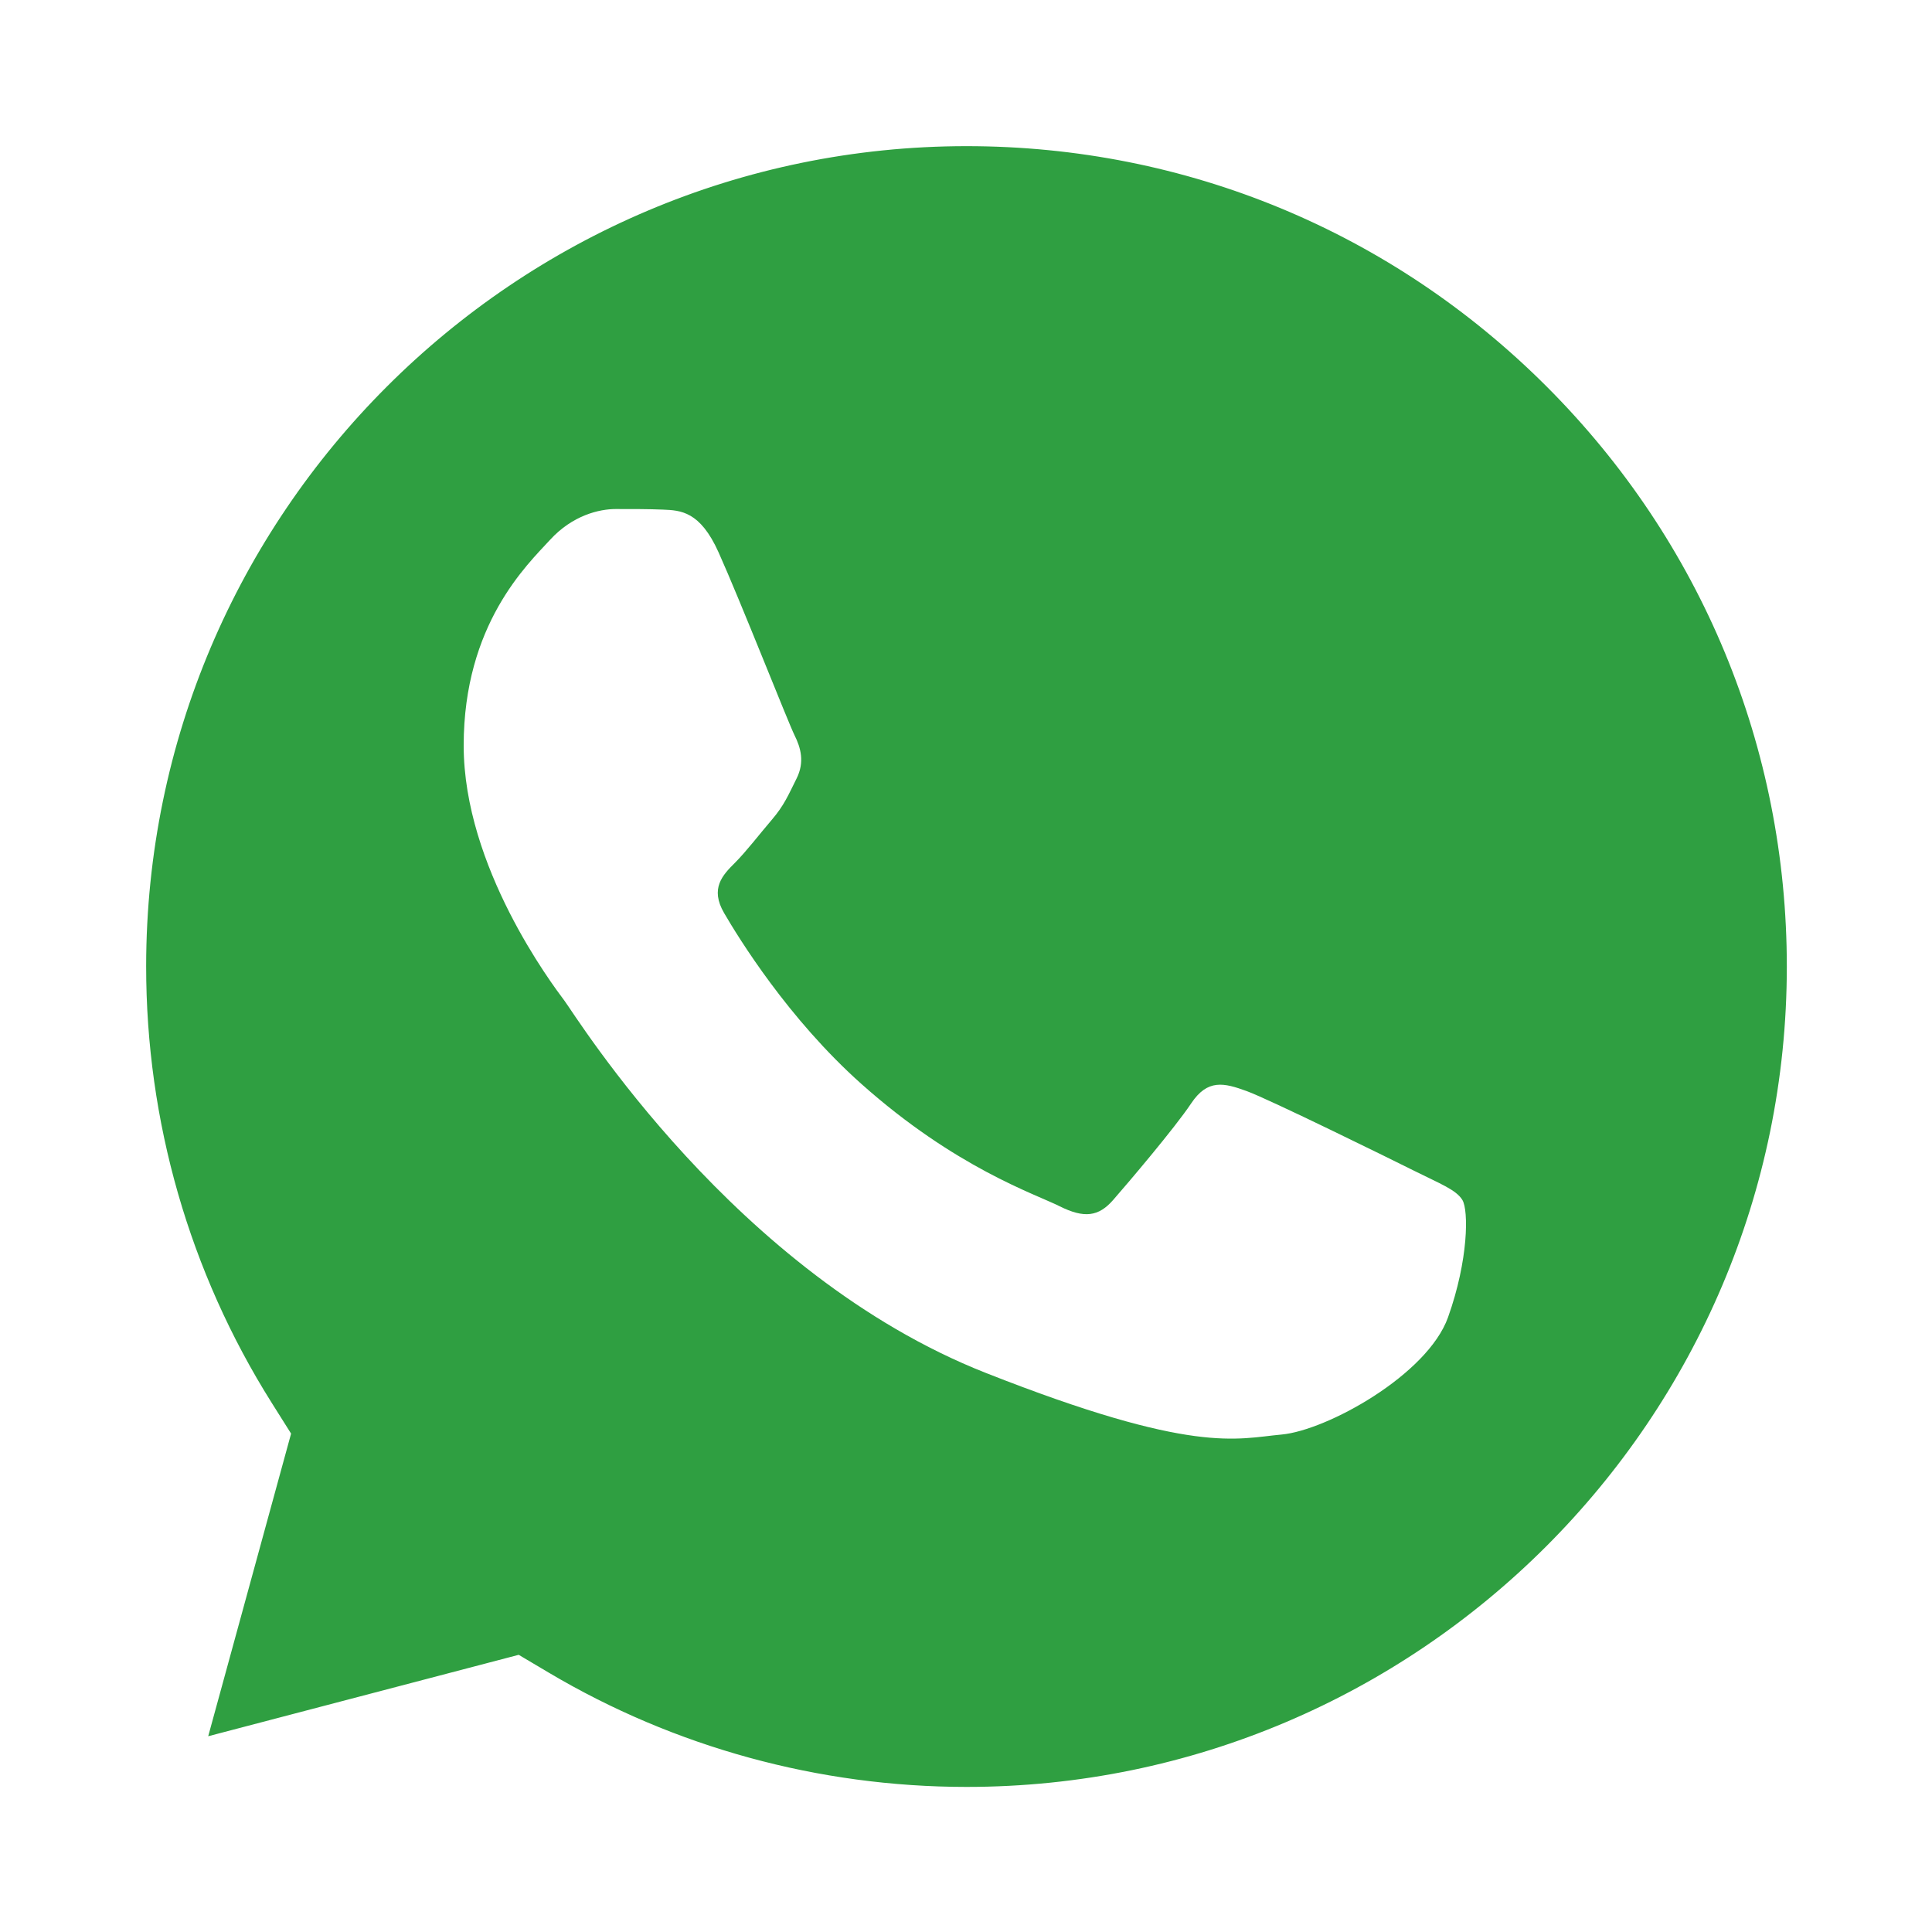
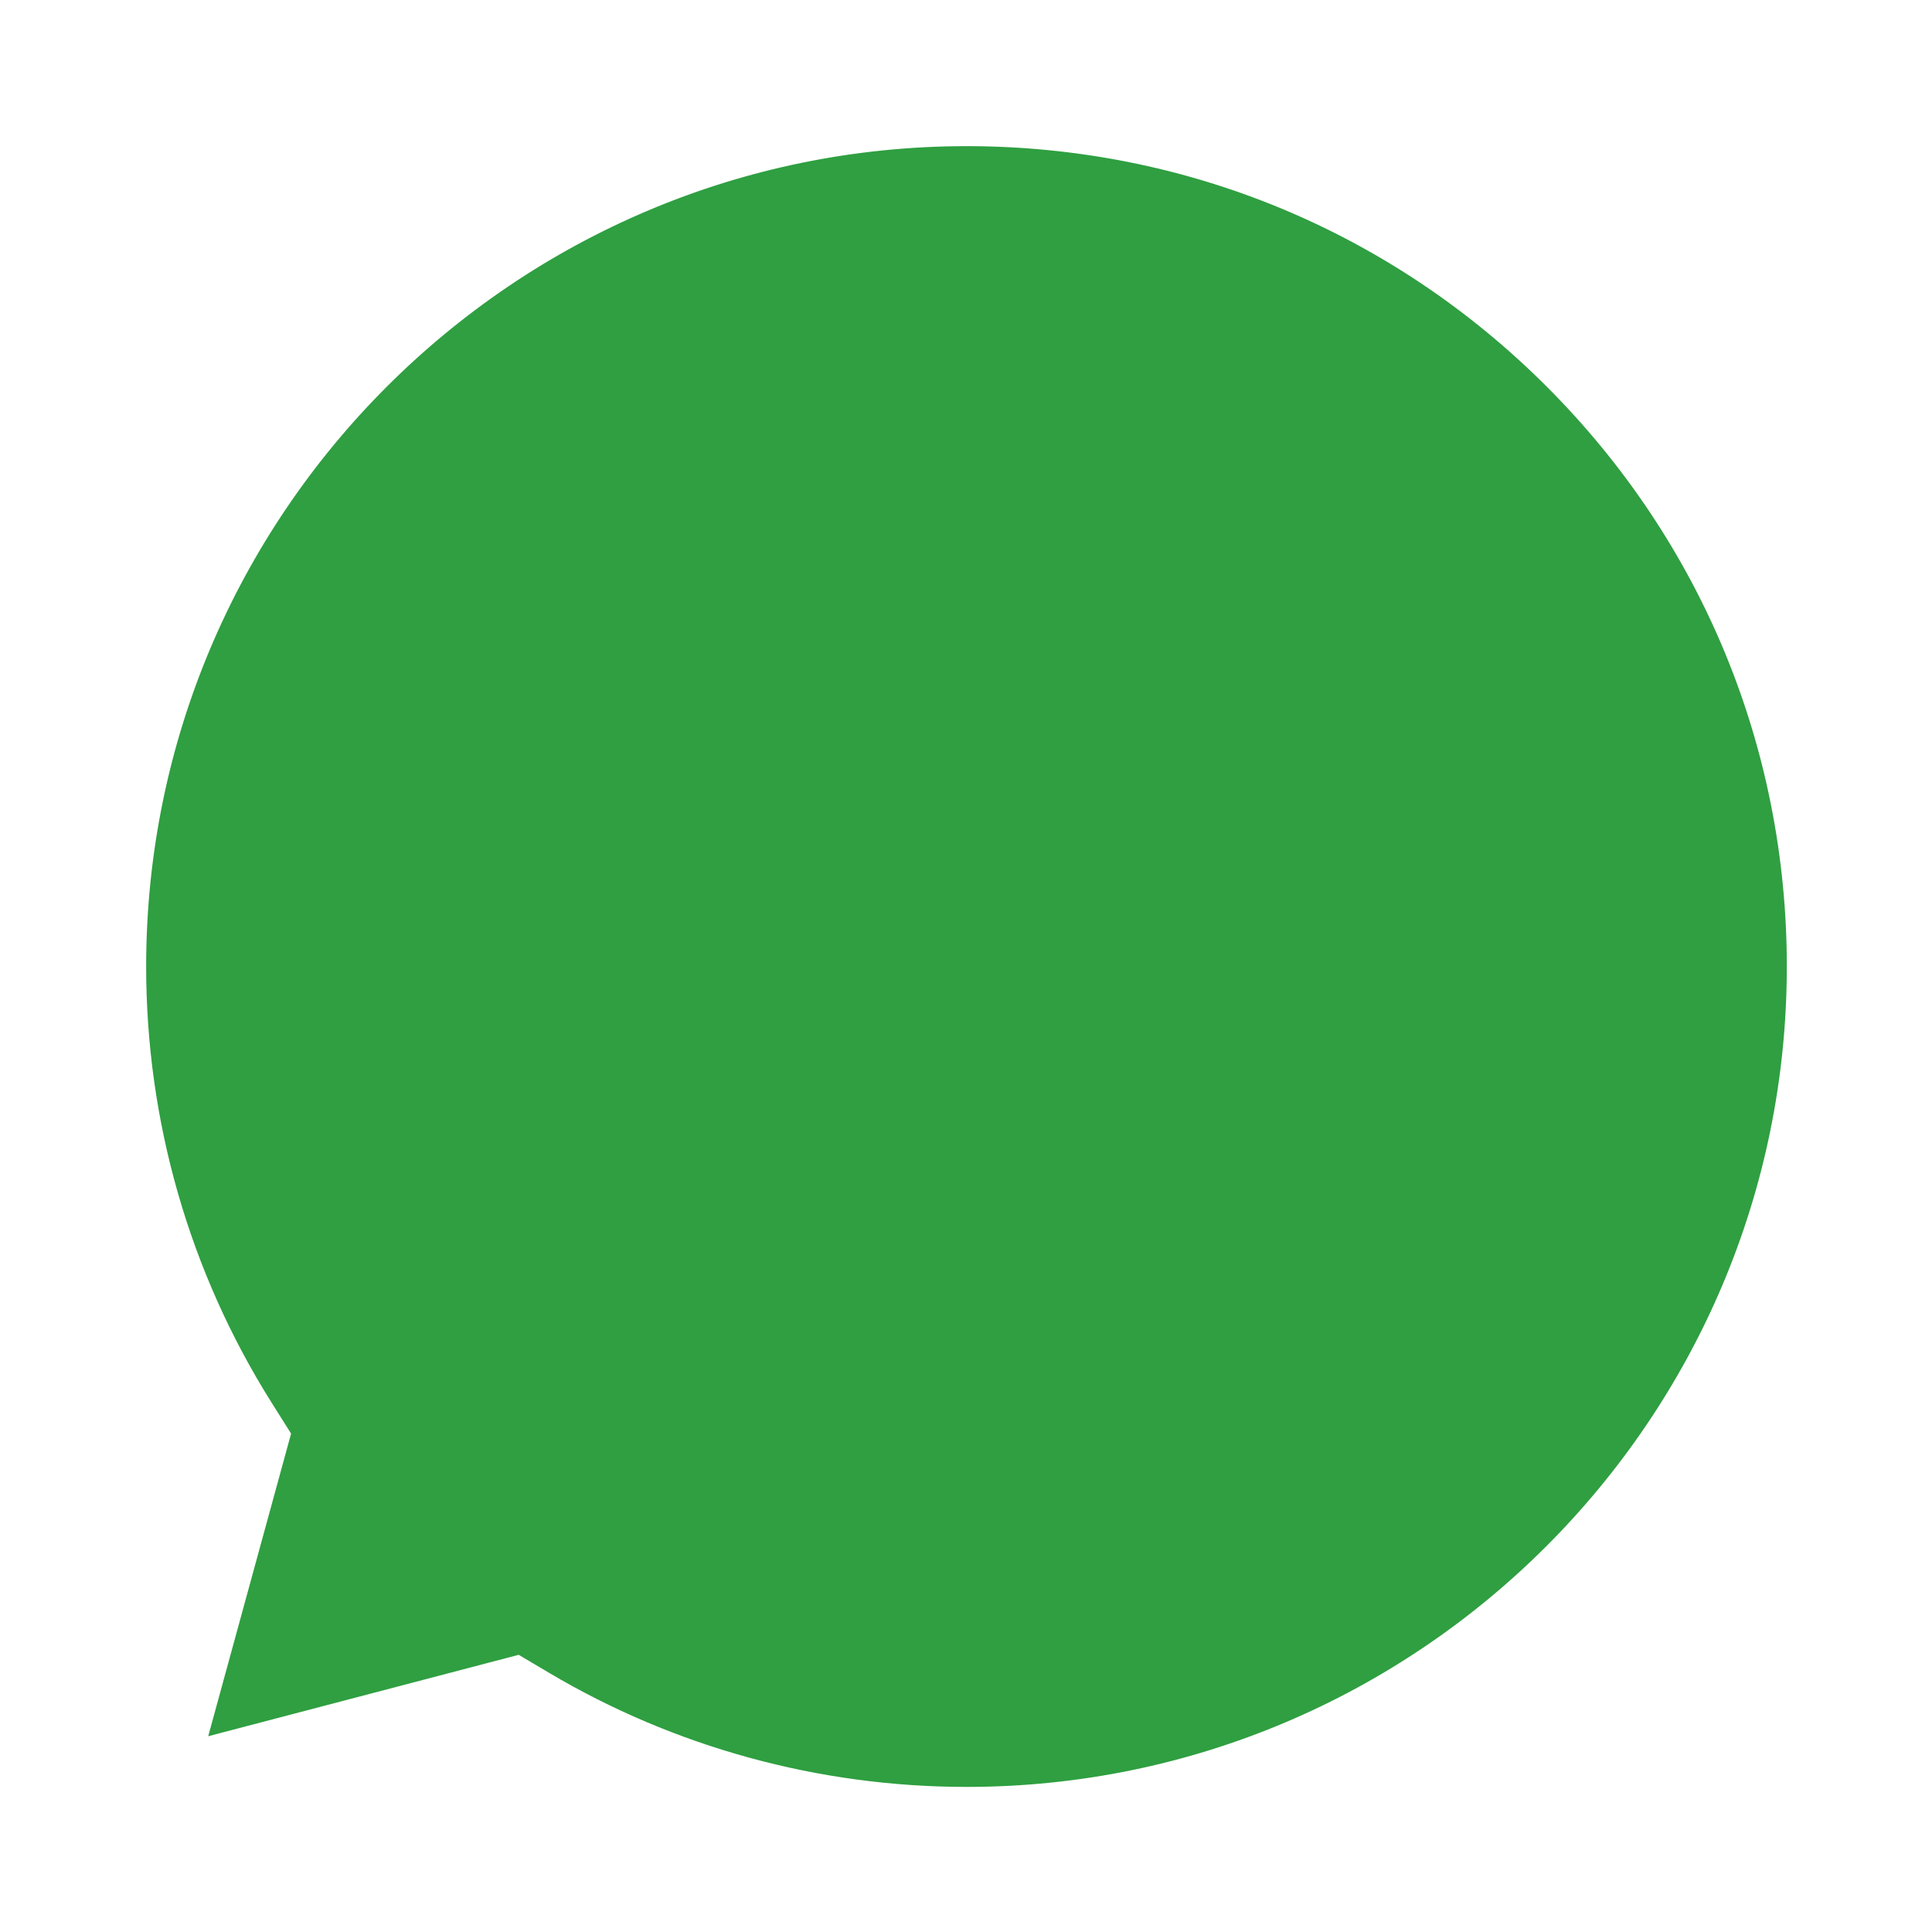
<svg xmlns="http://www.w3.org/2000/svg" width="242px" height="242px" viewBox="0 0 242 242" version="1.1">
  <title>whatsapp</title>
  <desc>Created with Sketch.</desc>
  <defs>
    <filter x="-10.2%" y="-9.7%" width="120.4%" height="120.4%" filterUnits="objectBoundingBox" id="filter-1">
      <feOffset dx="0" dy="1" in="SourceAlpha" result="shadowOffsetOuter1" />
      <feGaussianBlur stdDeviation="2.5" in="shadowOffsetOuter1" result="shadowBlurOuter1" />
      <feColorMatrix values="0 0 0 0 0   0 0 0 0 0   0 0 0 0 0  0 0 0 0.25 0" type="matrix" in="shadowBlurOuter1" result="shadowMatrixOuter1" />
      <feMerge>
        <feMergeNode in="shadowMatrixOuter1" />
        <feMergeNode in="SourceGraphic" />
      </feMerge>
    </filter>
  </defs>
  <g id="Page-1" stroke="none" stroke-width="1" fill="none" fill-rule="evenodd">
    <g id="Guide-Copy" transform="translate(-727, -375)">
      <g id="whatsapp" transform="translate(745, 392)">
        <g id="Group" filter="url(#filter-1)">
          <path d="M11.437,162.615 L10.513,161.148 C-0.426,143.754 -6.202,123.653 -6.193,103.019 C-6.169,42.786 42.841,-6.193 103.104,-6.193 C132.274,-6.181 159.723,5.202 180.345,25.837 C200.963,46.47 212.324,73.932 212.315,103.106 C212.29,163.335 163.285,212.327 103.063,212.327 L103.019,212.327 C83.412,212.316 64.182,207.051 47.411,197.098 L45.993,196.257 L-1.164,208.622 L11.437,162.615 Z" id="SVGID_20_-path" stroke="#FFFFFF" stroke-width="13" fill="#2F9F41" />
-           <path d="M72,51.17 C69.686,46.026 67.25,45.923 65.048,45.834 C63.247,45.757 61.186,45.761 59.129,45.761 C57.07,45.761 53.723,46.534 50.893,49.626 C48.061,52.717 40.08,60.19 40.08,75.388 C40.08,90.587 51.149,105.273 52.693,107.335 C54.239,109.395 74.062,141.578 105.46,153.962 C131.554,164.25 136.864,162.203 142.528,161.689 C148.192,161.173 160.804,154.217 163.379,147.004 C165.953,139.793 165.953,133.609 165.182,132.318 C164.409,131.03 162.351,130.259 159.261,128.713 C156.17,127.169 140.986,119.695 138.153,118.666 C135.321,117.635 133.263,117.121 131.202,120.213 C129.142,123.303 123.226,130.259 121.423,132.318 C119.621,134.382 117.82,134.639 114.73,133.095 C111.639,131.545 101.69,128.287 89.889,117.764 C80.706,109.577 74.507,99.466 72.705,96.374 C70.902,93.284 72.511,91.611 74.061,90.071 C75.449,88.686 77.151,86.465 78.695,84.661 C80.236,82.857 80.751,81.57 81.781,79.51 C82.811,77.447 82.295,75.644 81.524,74.099 C80.75,72.554 74.746,57.278 72,51.17" id="Shape" fill="#FFFFFF" />
        </g>
      </g>
    </g>
  </g>
</svg>